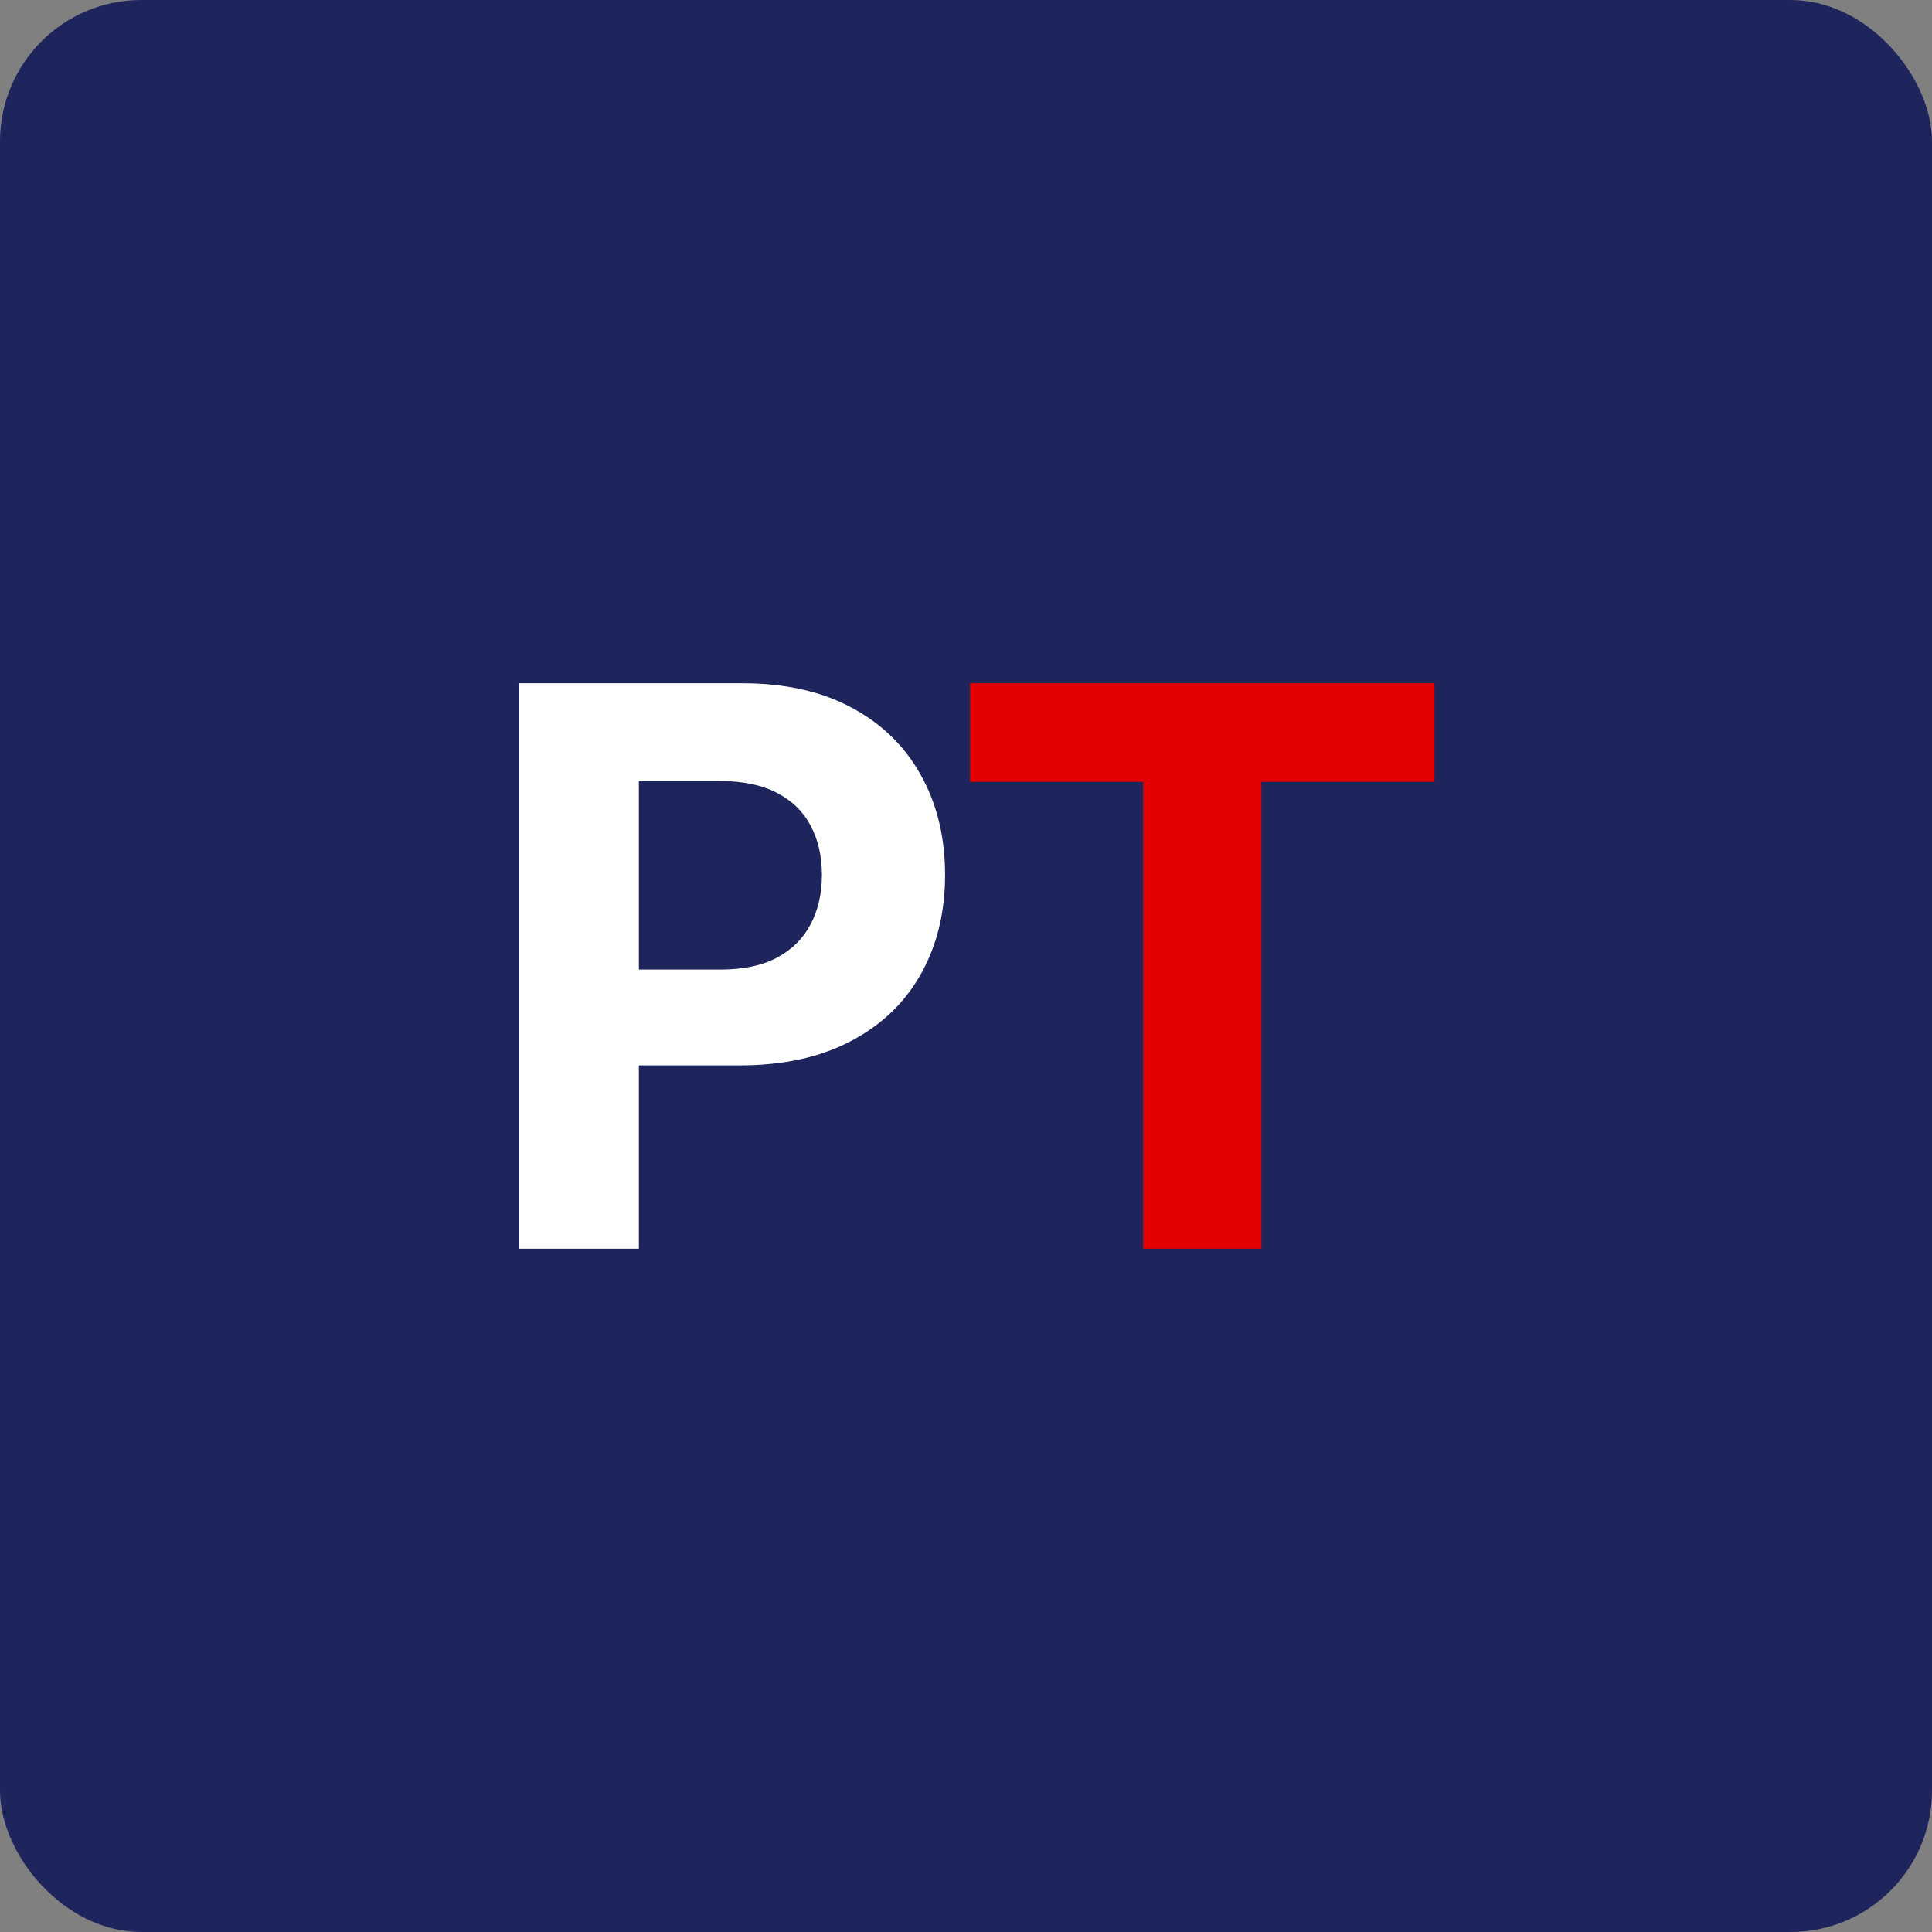
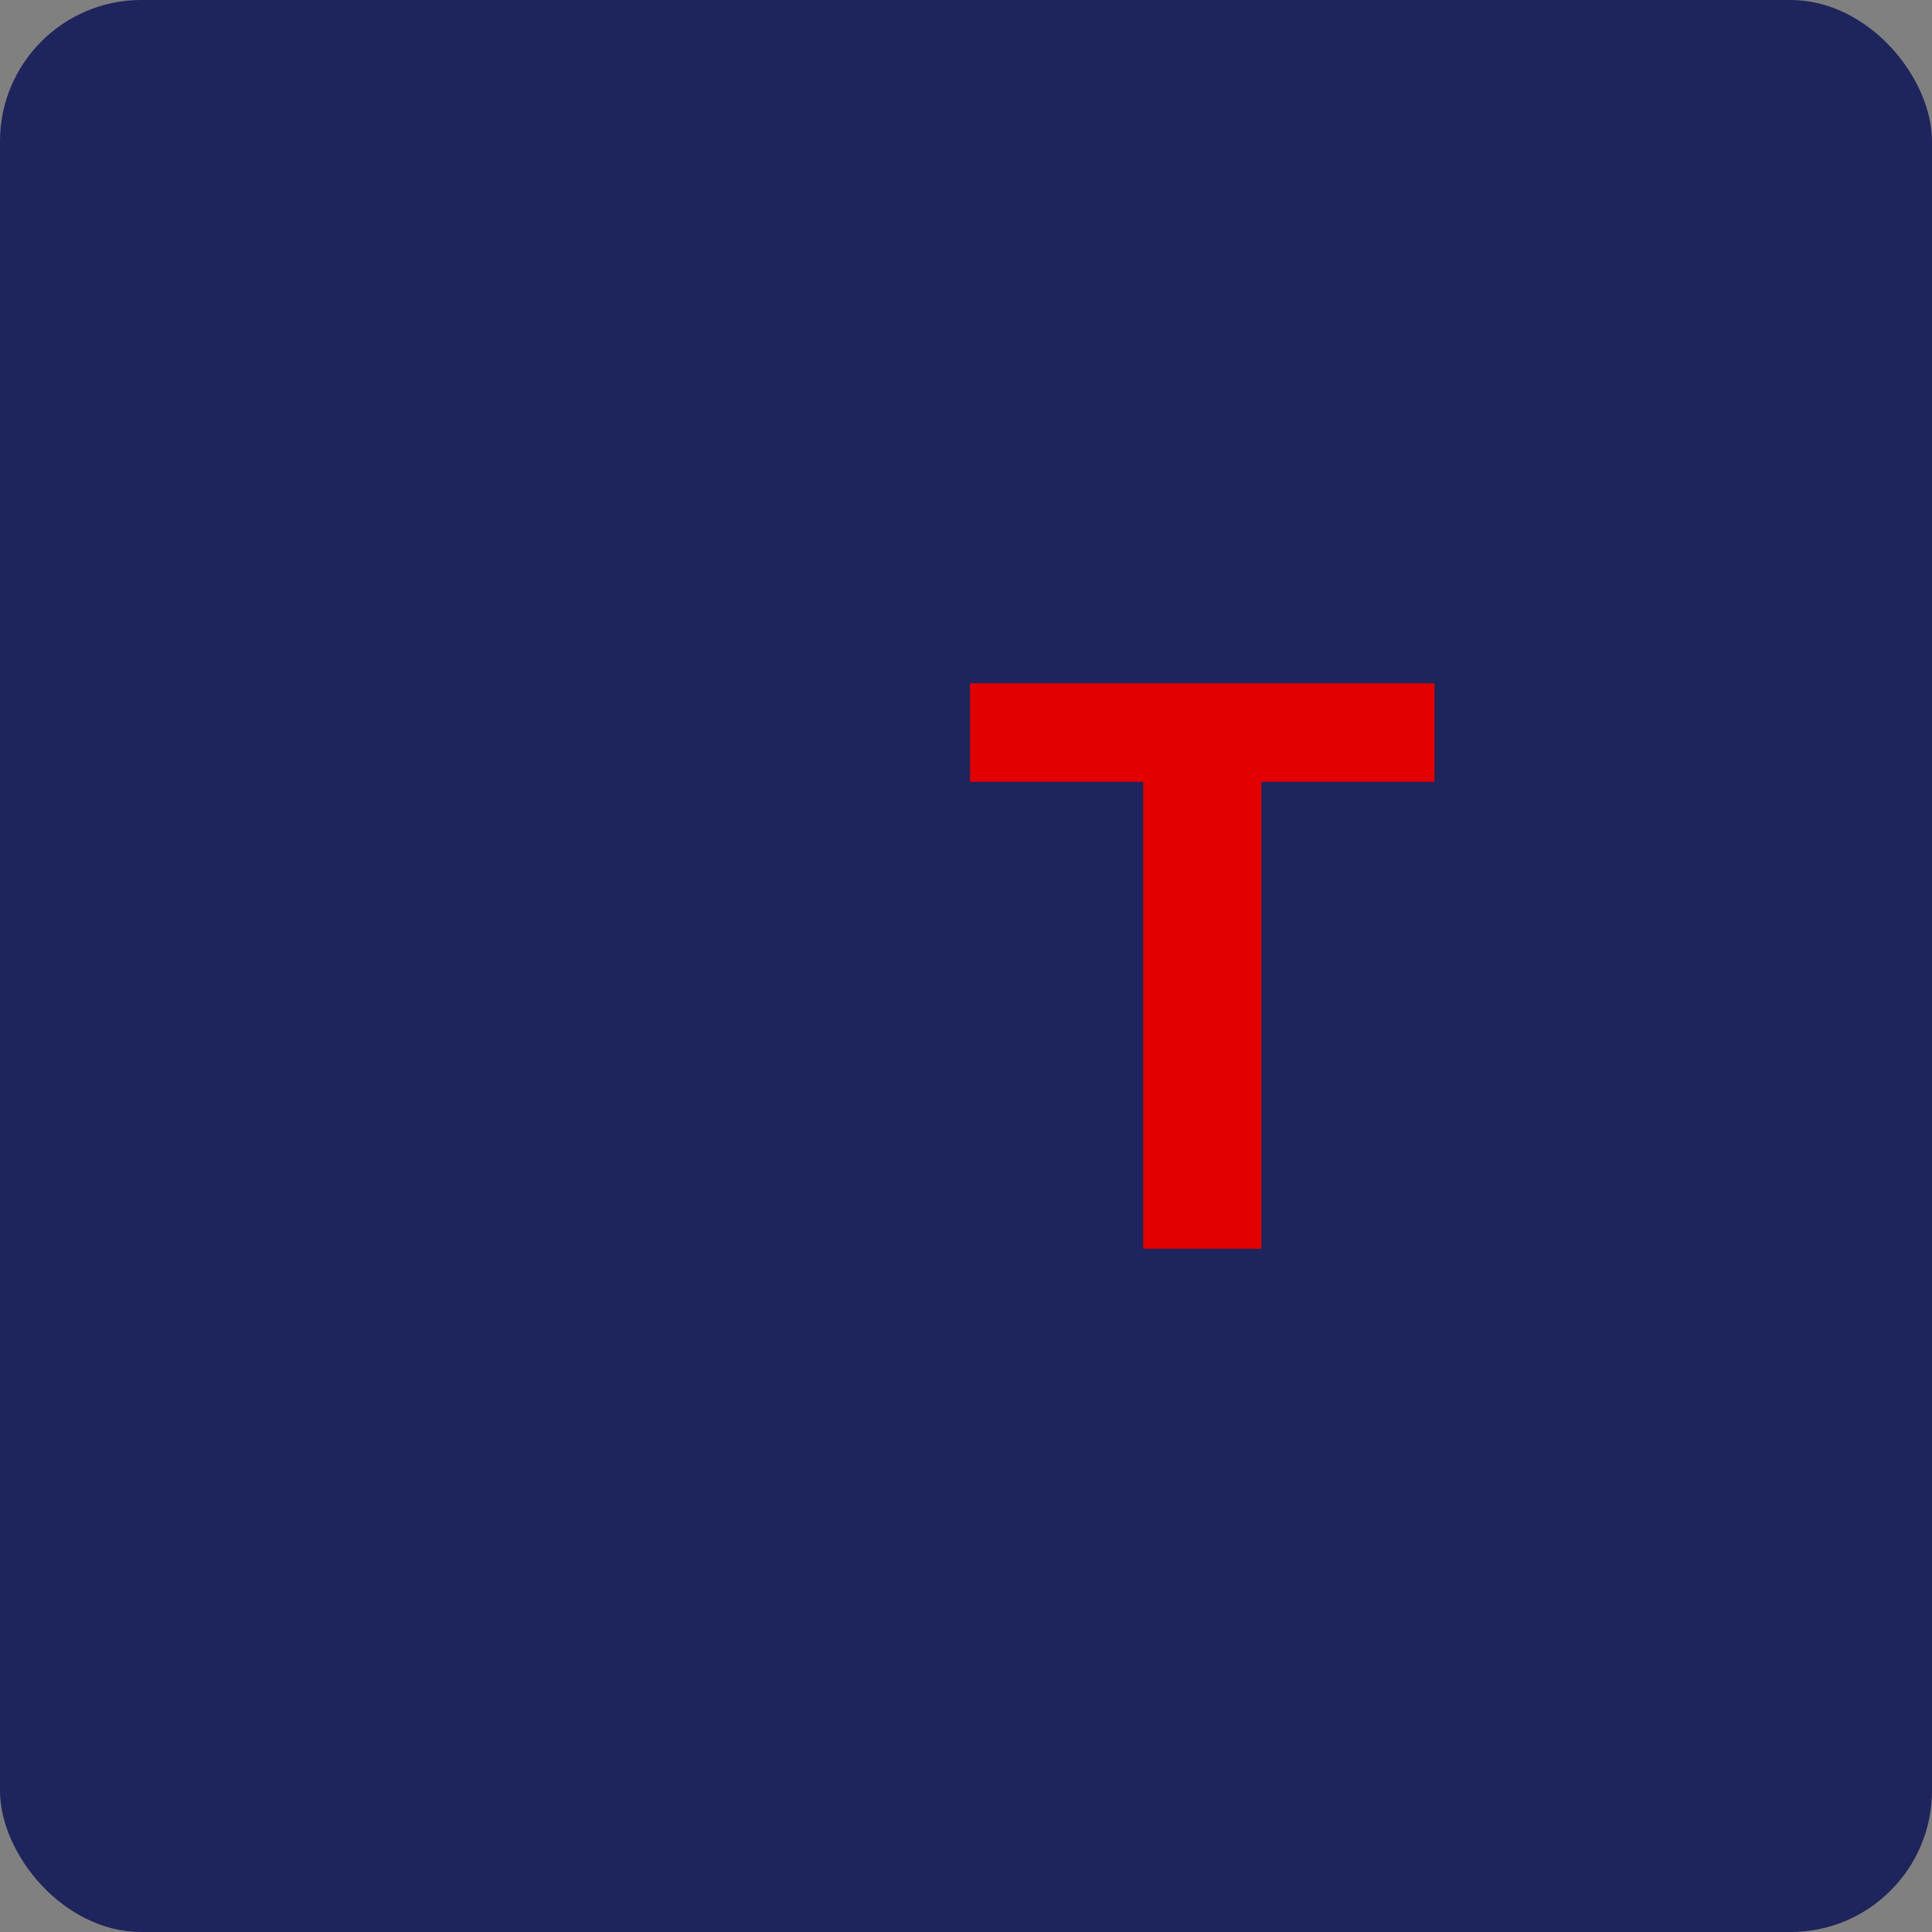
<svg xmlns="http://www.w3.org/2000/svg" width="82" height="82" fill="none">
  <rect width="100%" height="100%" fill="#808080" stroke="none" />
  <rect width="82" height="82" rx="6" fill="#1E245C" />
  <path d="M41.173 33.184V29h19.711v4.184h-7.347V53H48.52V33.184h-7.348Z" fill="#E20000" />
-   <path d="M22.041 53V29h9.47c1.82 0 3.37.348 4.651 1.043 1.282.688 2.258 1.645 2.93 2.871.68 1.219 1.02 2.625 1.02 4.219 0 1.594-.344 3-1.032 4.219-.687 1.218-1.683 2.168-2.988 2.847-1.297.68-2.867 1.02-4.71 1.02h-6.036v-4.067h5.215c.976 0 1.781-.168 2.414-.504.64-.343 1.117-.816 1.43-1.418.32-.609.48-1.308.48-2.097 0-.797-.16-1.492-.48-2.086-.313-.602-.79-1.066-1.43-1.395-.64-.336-1.453-.504-2.438-.504h-3.421V53H22.04Z" fill="#fff" />
</svg>